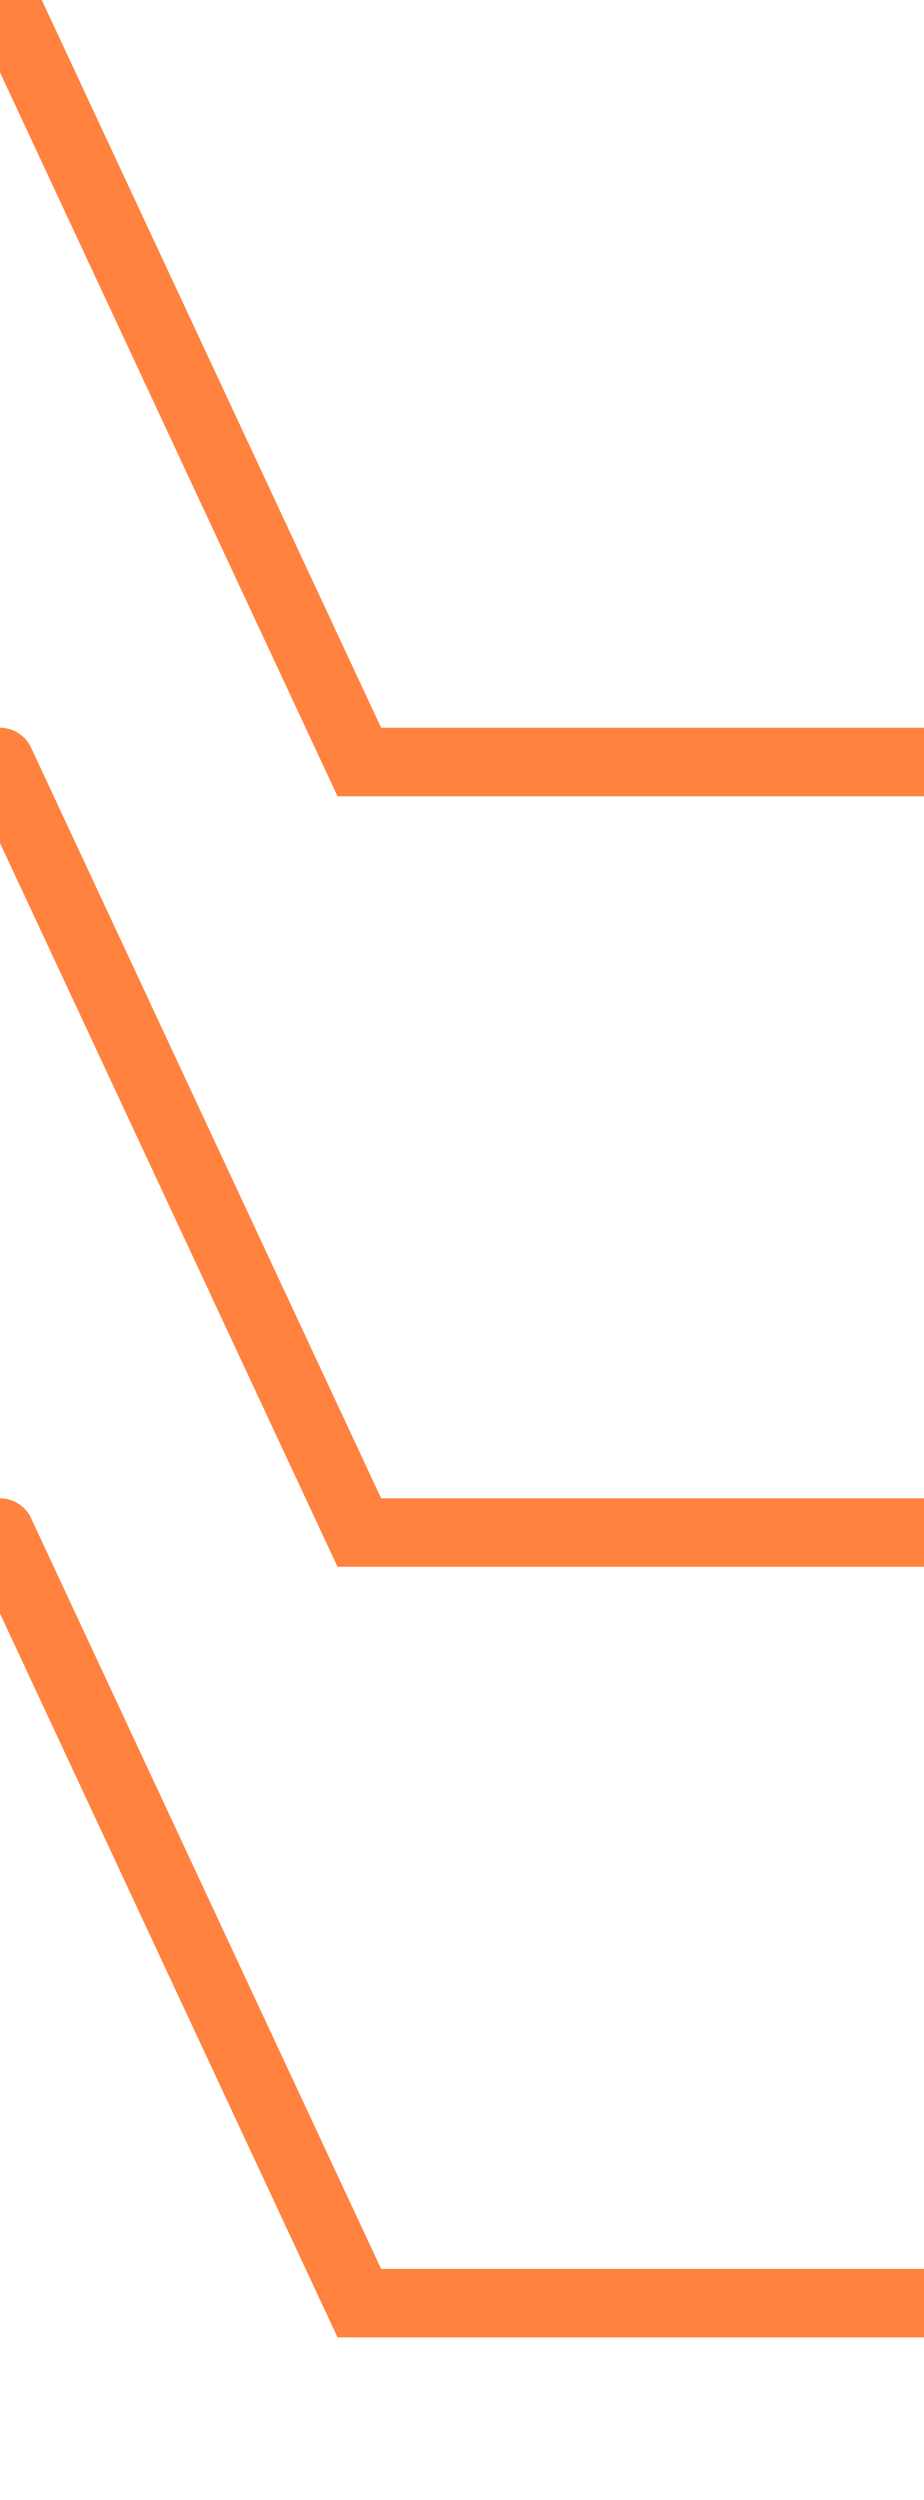
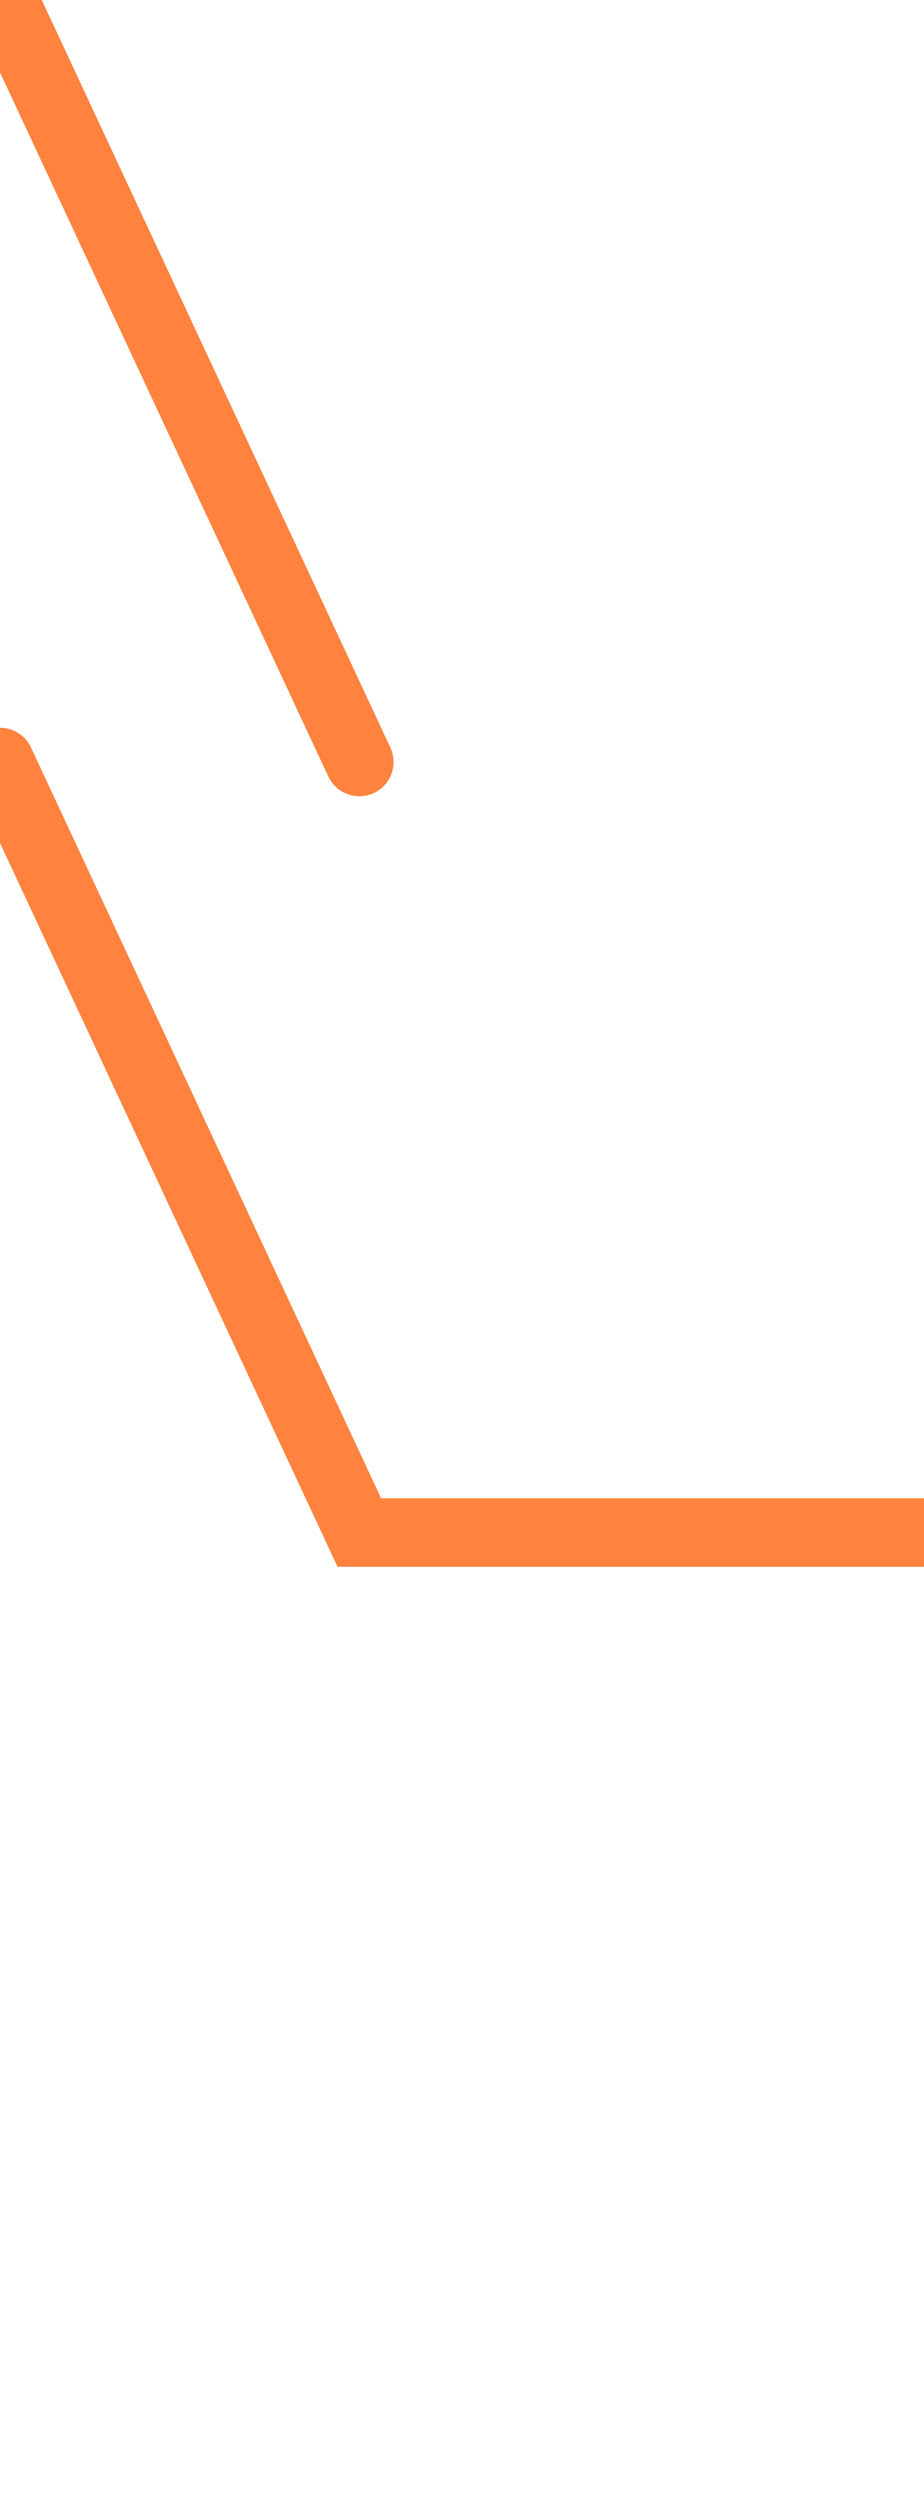
<svg xmlns="http://www.w3.org/2000/svg" fill="none" height="100%" overflow="visible" preserveAspectRatio="none" style="display: block;" viewBox="0 0 27 73" width="100%">
  <g clip-path="url(#clip0_0_4146)" id="Frame 2147238651">
    <g id="Frame 2147238650">
-       <path d="M0 -0.25L10.5 22.25H27" id="Vector 200" stroke="#FF823F" stroke-linecap="round" stroke-width="2" />
+       <path d="M0 -0.25L10.5 22.25" id="Vector 200" stroke="#FF823F" stroke-linecap="round" stroke-width="2" />
      <path d="M0 22.25L10.5 44.749H27" id="Vector 199" stroke="#FF823F" stroke-linecap="round" stroke-width="2" />
-       <path d="M0 44.749L10.5 67.249H27" id="Vector 198" stroke="#FF823F" stroke-linecap="round" stroke-width="2" />
    </g>
  </g>
  <defs>
    <clipPath id="clip0_0_4146">
      <rect fill="white" height="73" width="27" />
    </clipPath>
  </defs>
</svg>